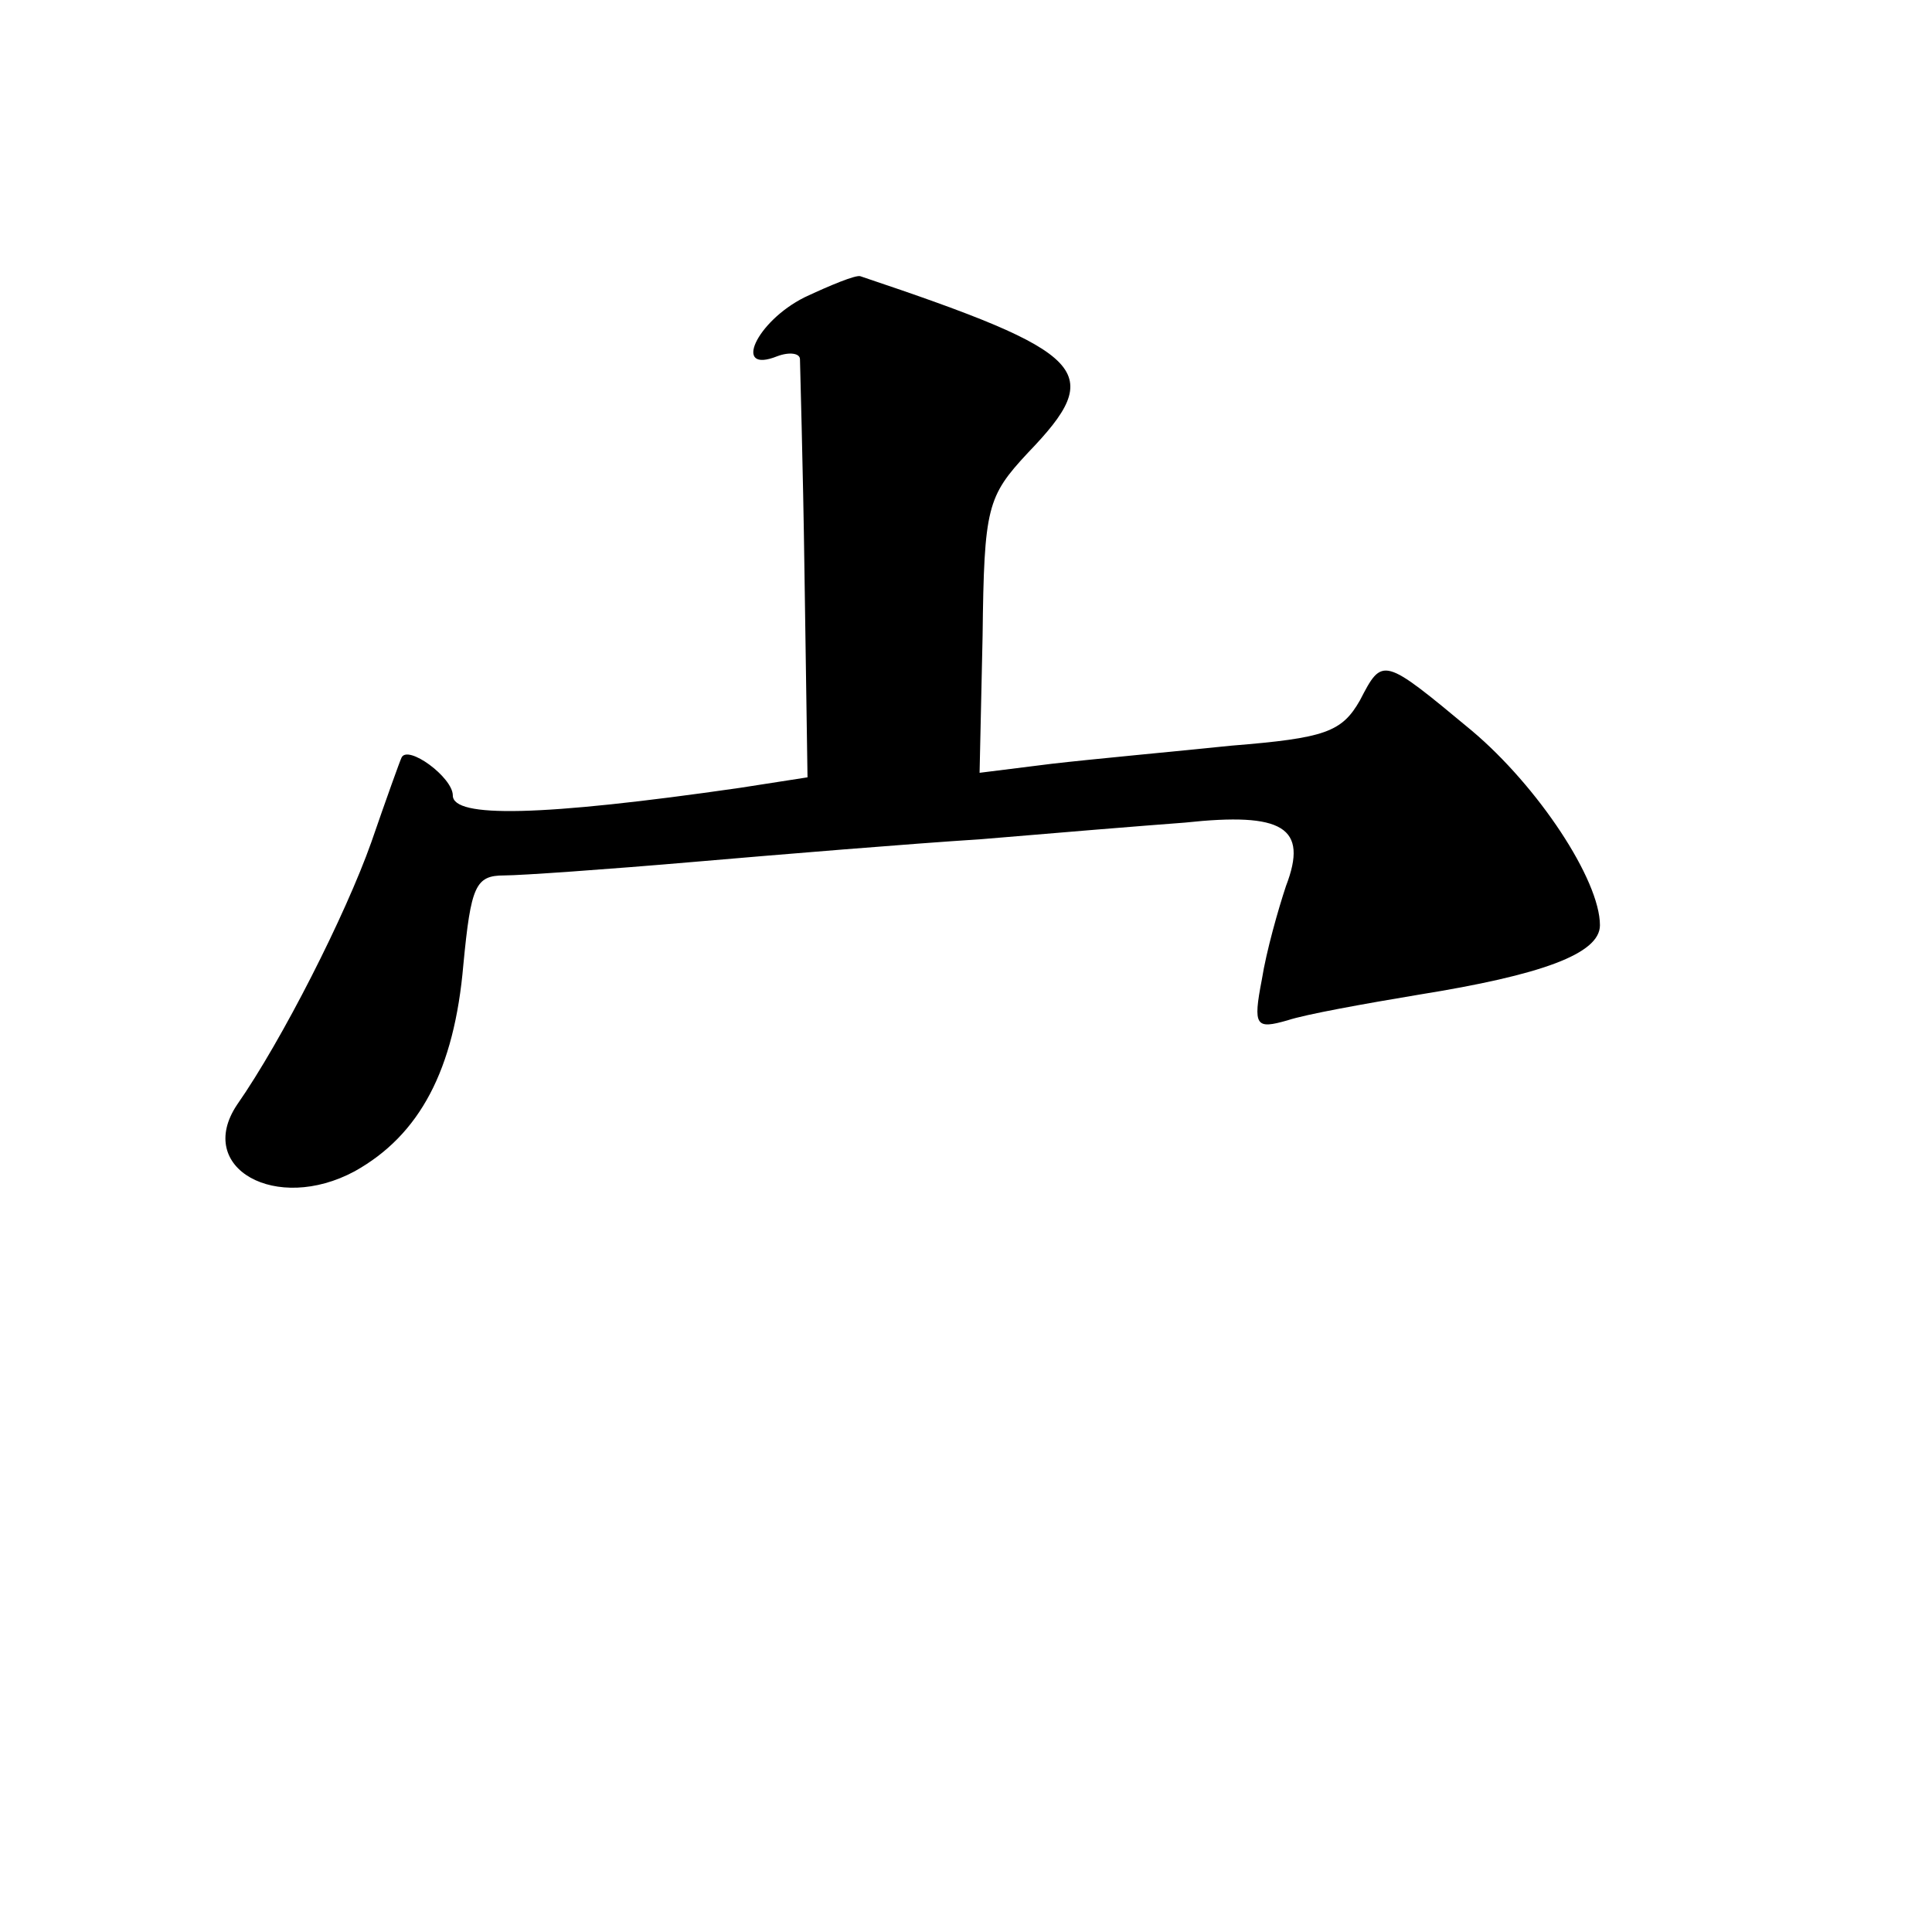
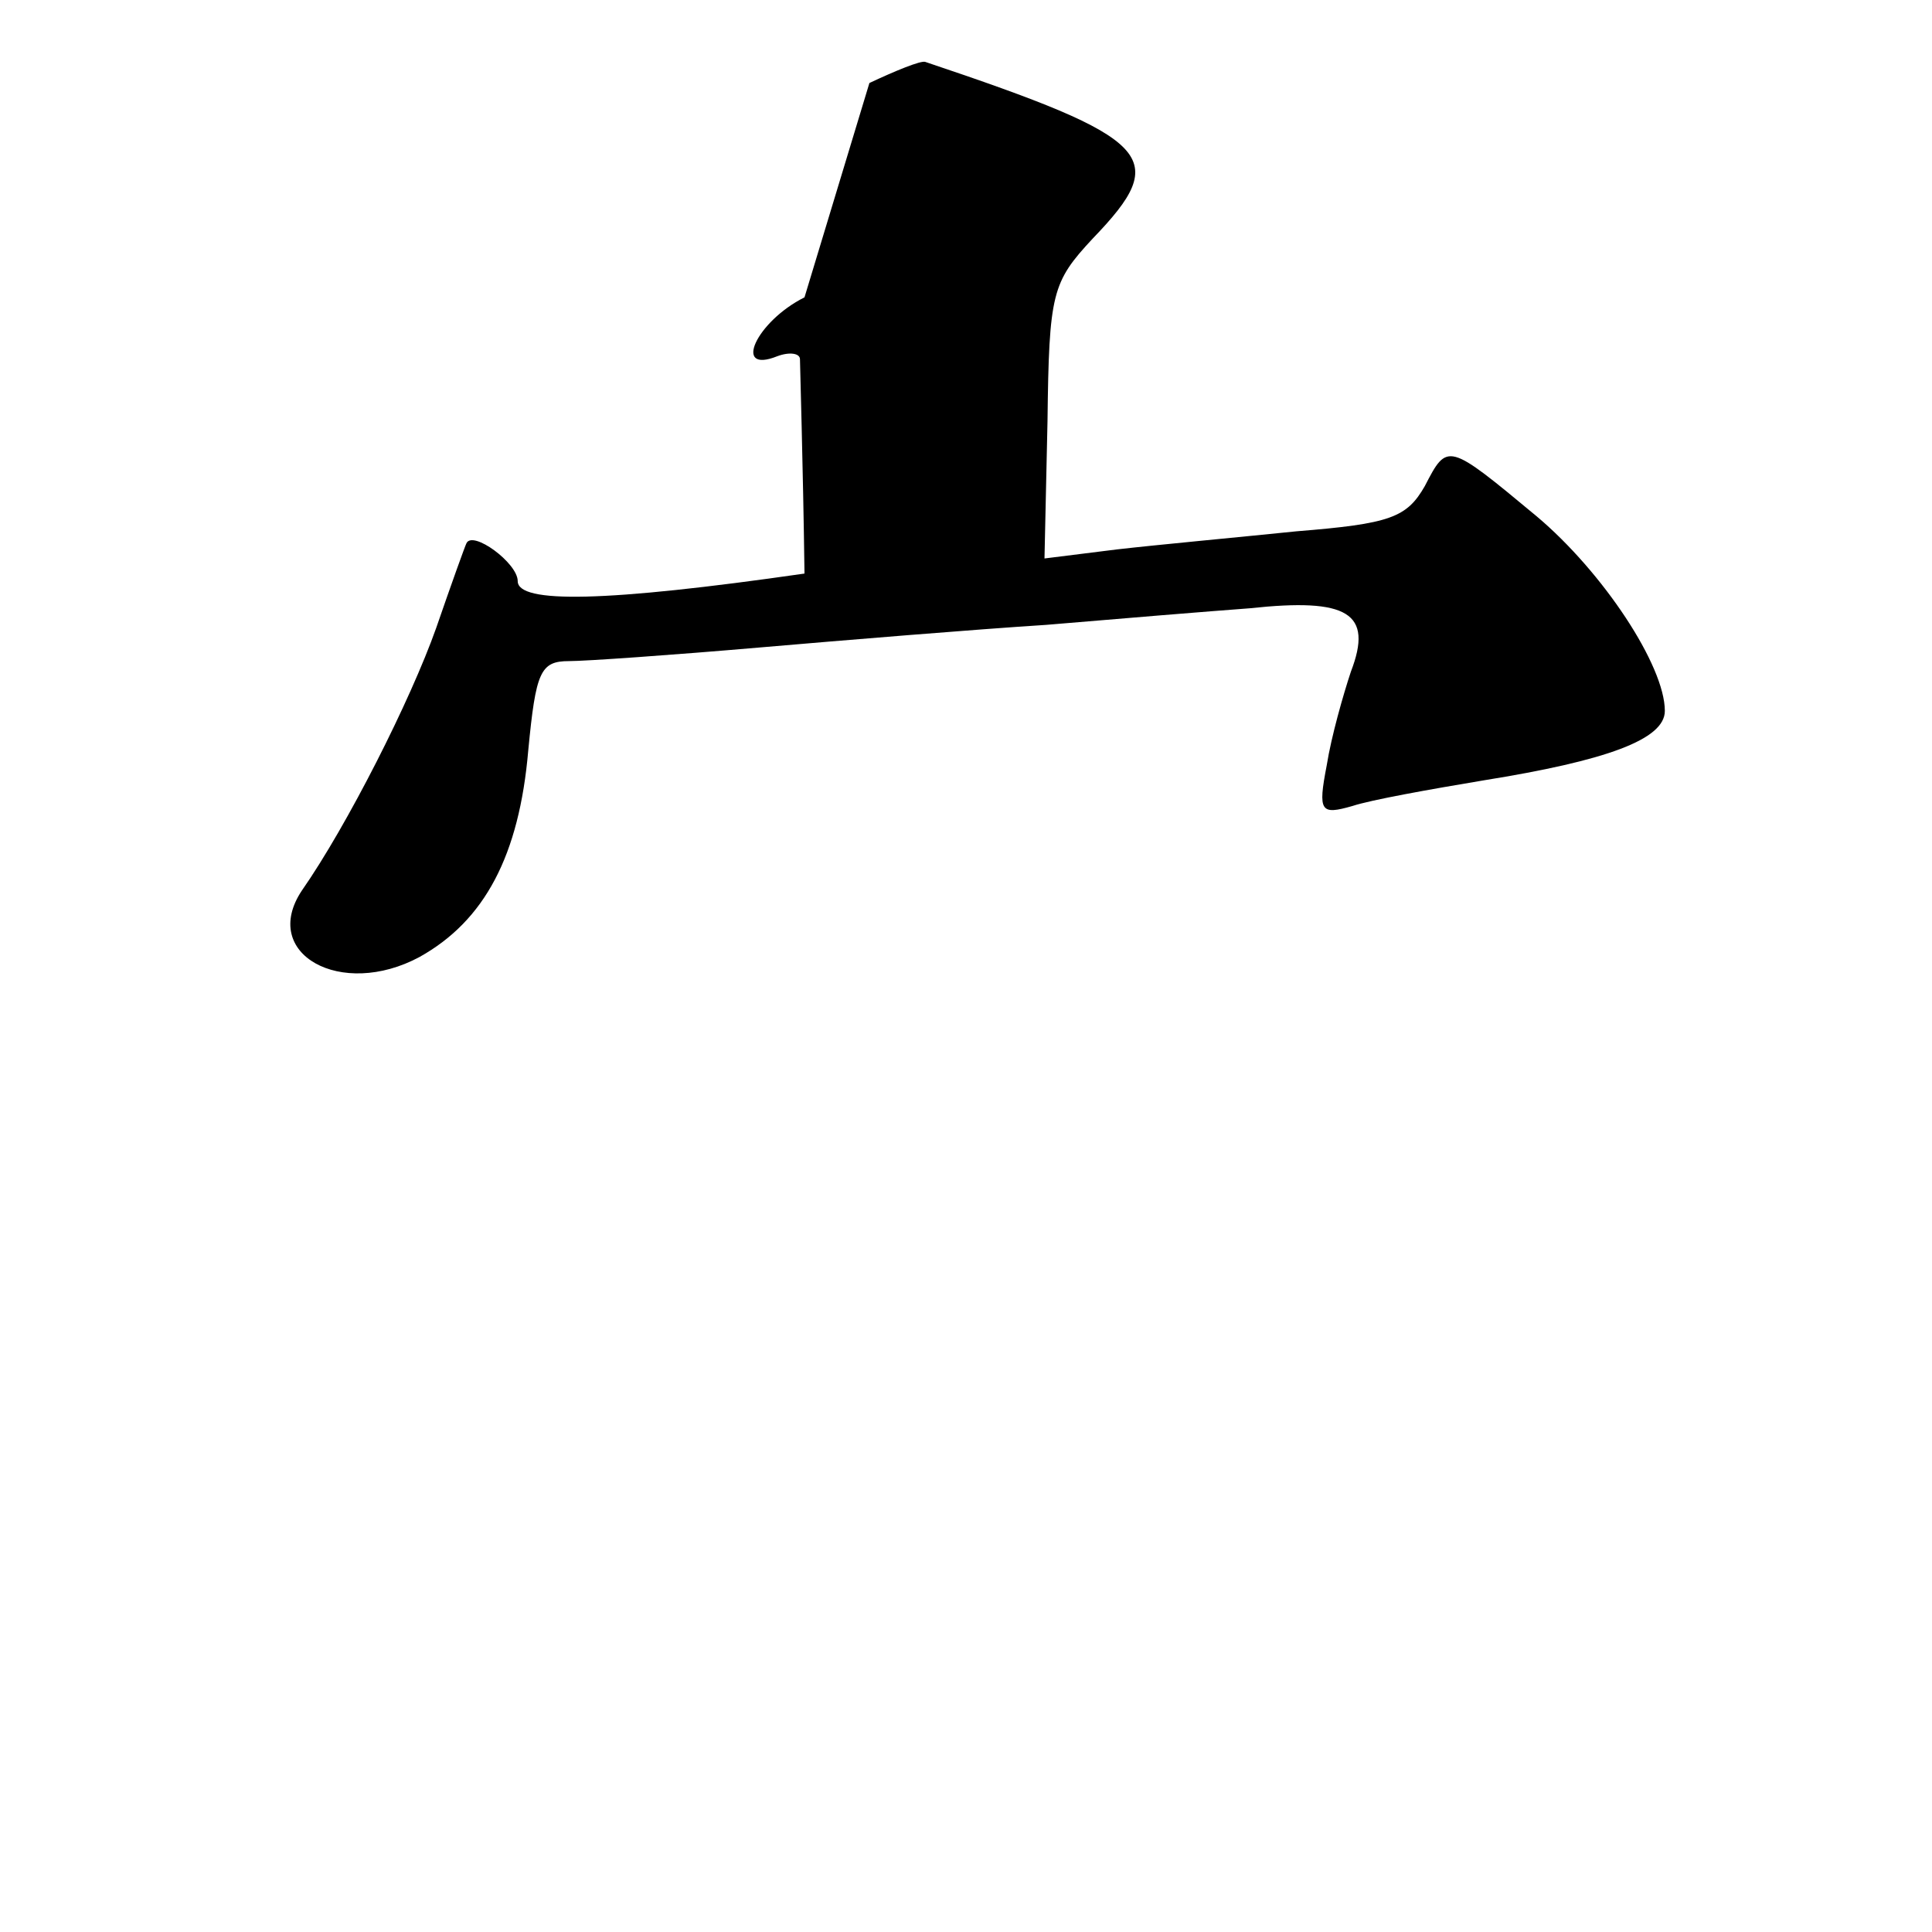
<svg xmlns="http://www.w3.org/2000/svg" version="1.0" width="128pt" height="128pt" viewBox="0 0 128 128" preserveAspectRatio="xMidYMid meet">
  <g transform="translate(0,128) scale(0.1,-0.1)" fill="#0" stroke="none">
-     <path d="M533 1083 c-32 -16 -48 -51 -18 -39 8 3 15 2 15 -2 0 -4 2 -68 3 -142 l2 -135 -45 -7 c-132 -19 -190 -20 -190 -5 0 12 -30 34 -34 25 -1 -2 -10 -27 -20 -56 -17 -48 -59 -131 -89 -174 -28 -42 26 -72 78 -44 43 24 66 67 72 137 5 52 8 59 27 59 11 0 68 4 126 9 58 5 143 12 190 15 47 4 108 9 135 11 65 7 82 -3 67 -42 -5 -15 -13 -43 -16 -62 -6 -31 -4 -33 17 -27 12 4 51 11 87 17 81 13 120 27 120 46 0 30 -41 92 -85 129 -59 49 -59 49 -74 20 -12 -21 -23 -25 -85 -30 -39 -4 -93 -9 -119 -12 l-48 -6 2 91 c1 85 3 92 30 121 52 54 41 66 -111 117 -3 1 -20 -6 -37 -14z" />
+     <path d="M533 1083 c-32 -16 -48 -51 -18 -39 8 3 15 2 15 -2 0 -4 2 -68 3 -142 c-132 -19 -190 -20 -190 -5 0 12 -30 34 -34 25 -1 -2 -10 -27 -20 -56 -17 -48 -59 -131 -89 -174 -28 -42 26 -72 78 -44 43 24 66 67 72 137 5 52 8 59 27 59 11 0 68 4 126 9 58 5 143 12 190 15 47 4 108 9 135 11 65 7 82 -3 67 -42 -5 -15 -13 -43 -16 -62 -6 -31 -4 -33 17 -27 12 4 51 11 87 17 81 13 120 27 120 46 0 30 -41 92 -85 129 -59 49 -59 49 -74 20 -12 -21 -23 -25 -85 -30 -39 -4 -93 -9 -119 -12 l-48 -6 2 91 c1 85 3 92 30 121 52 54 41 66 -111 117 -3 1 -20 -6 -37 -14z" />
  </g>
</svg>